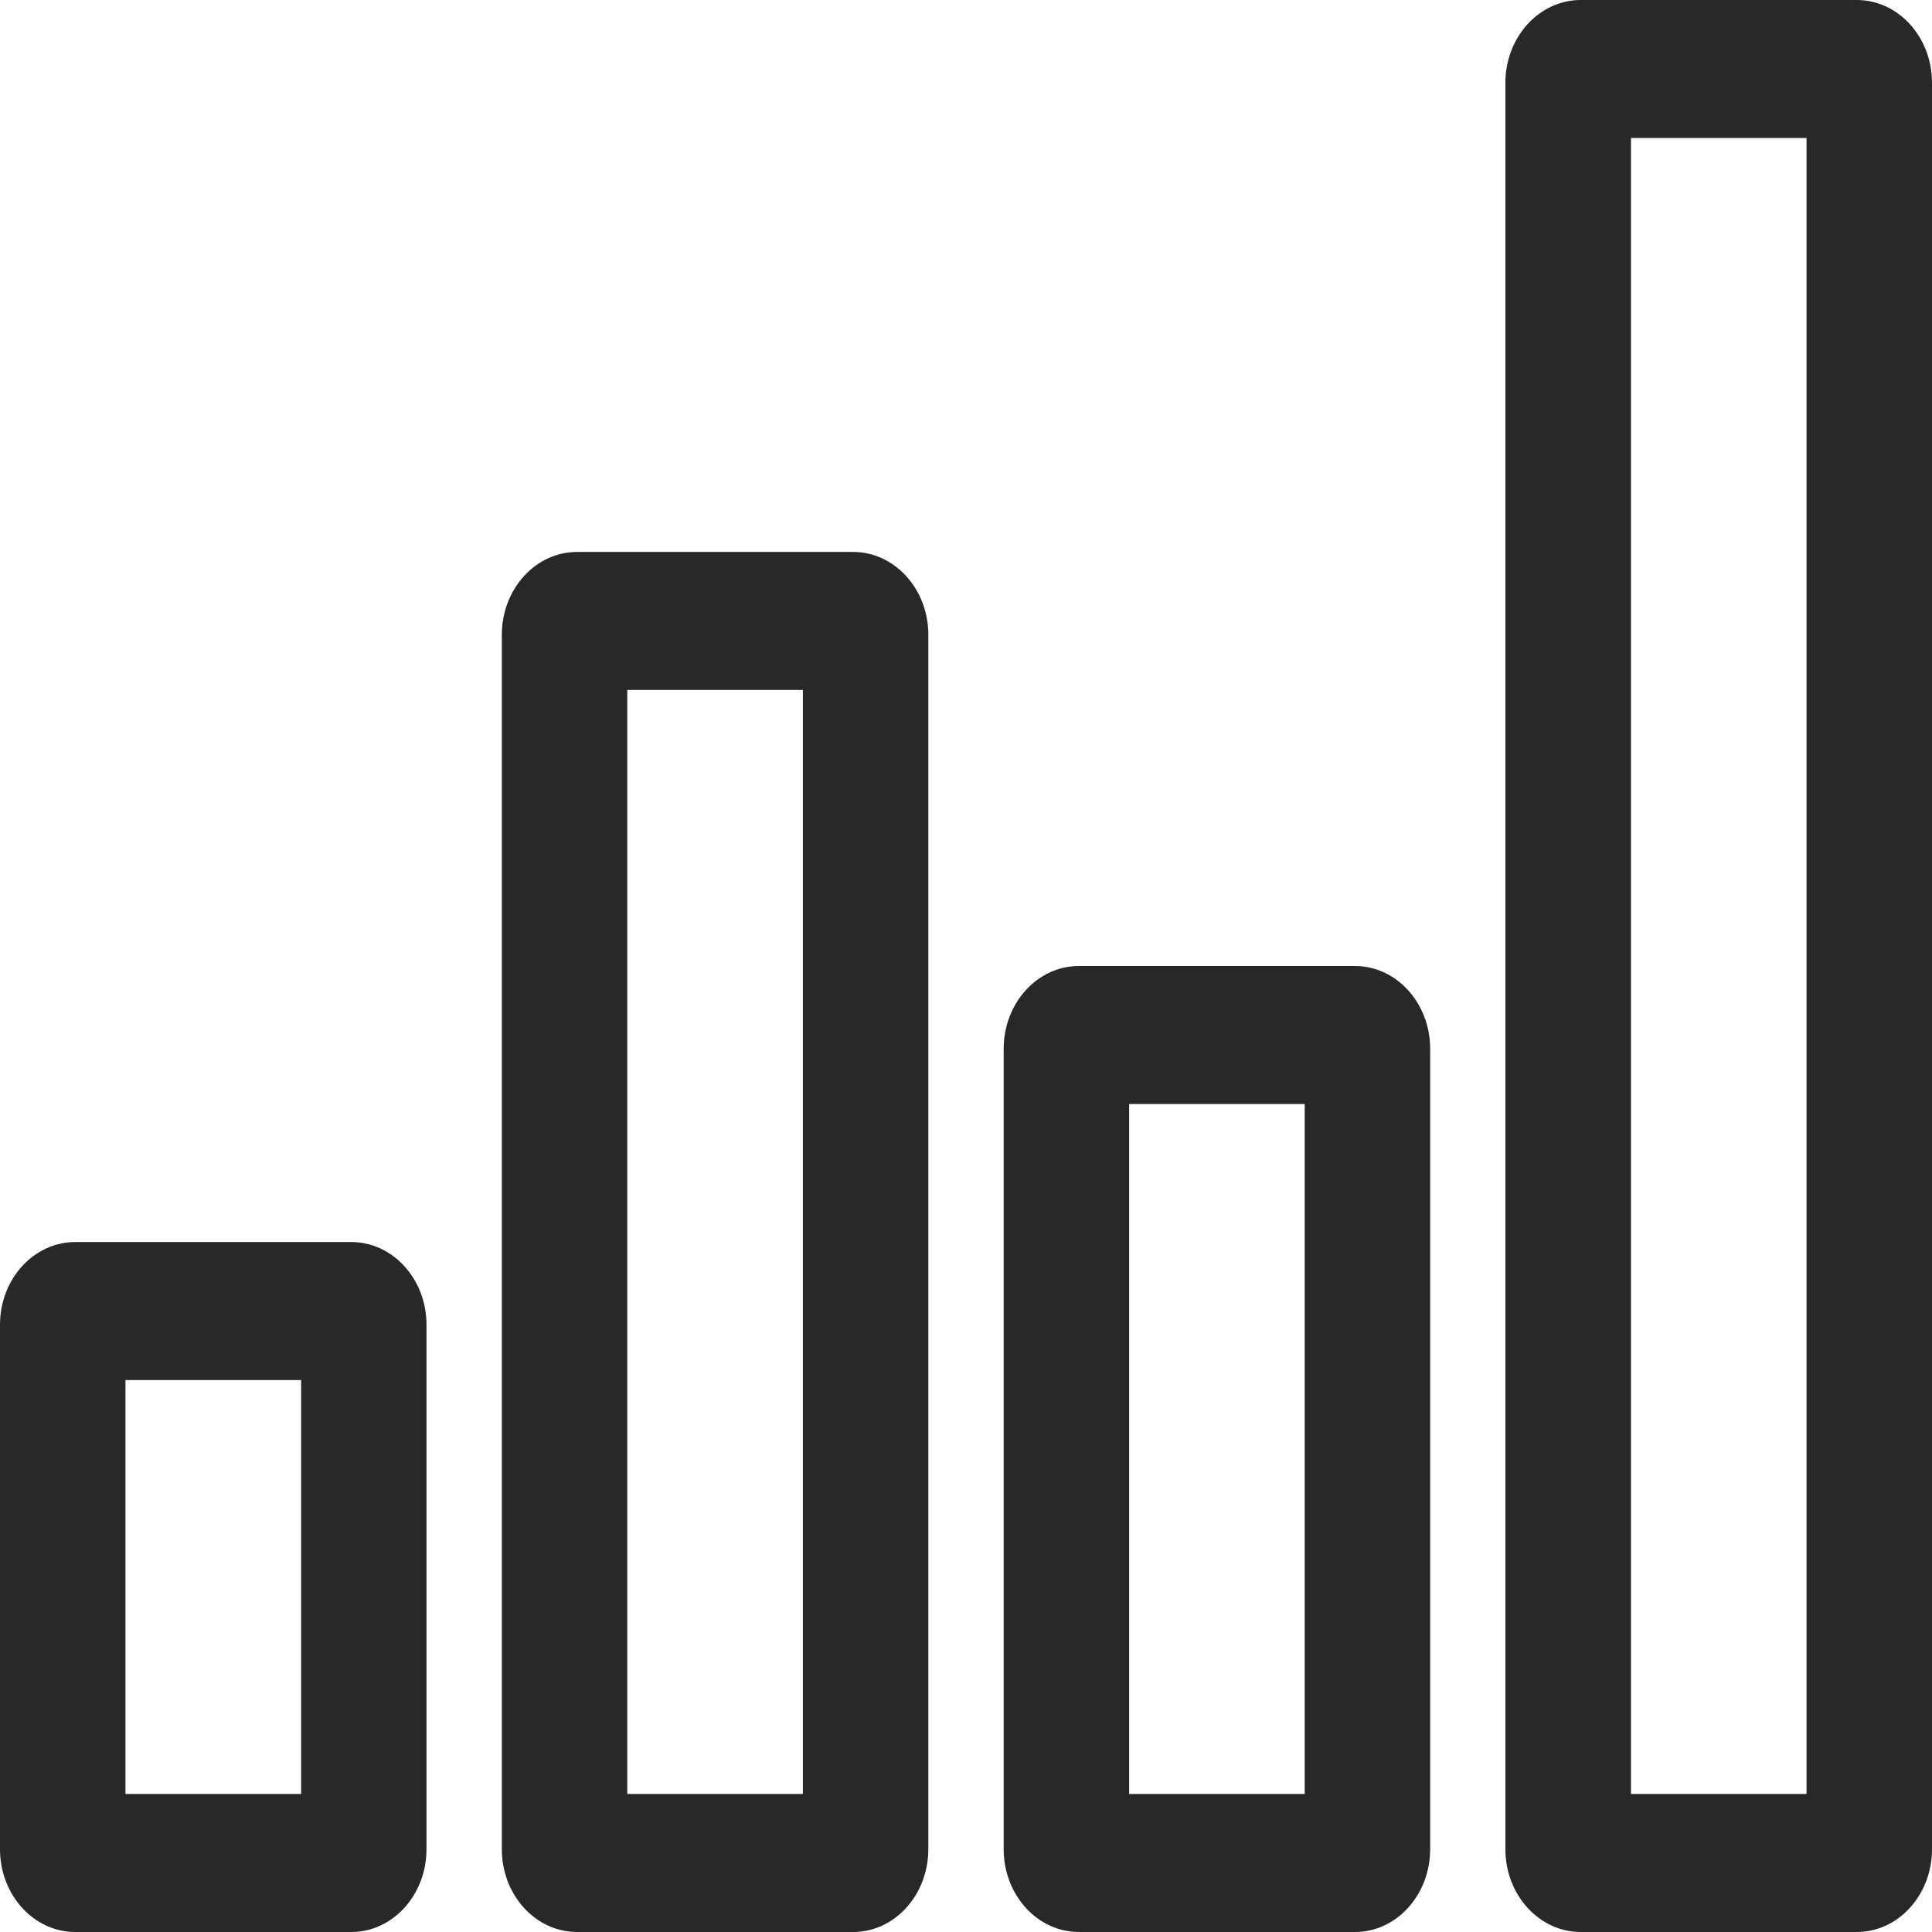
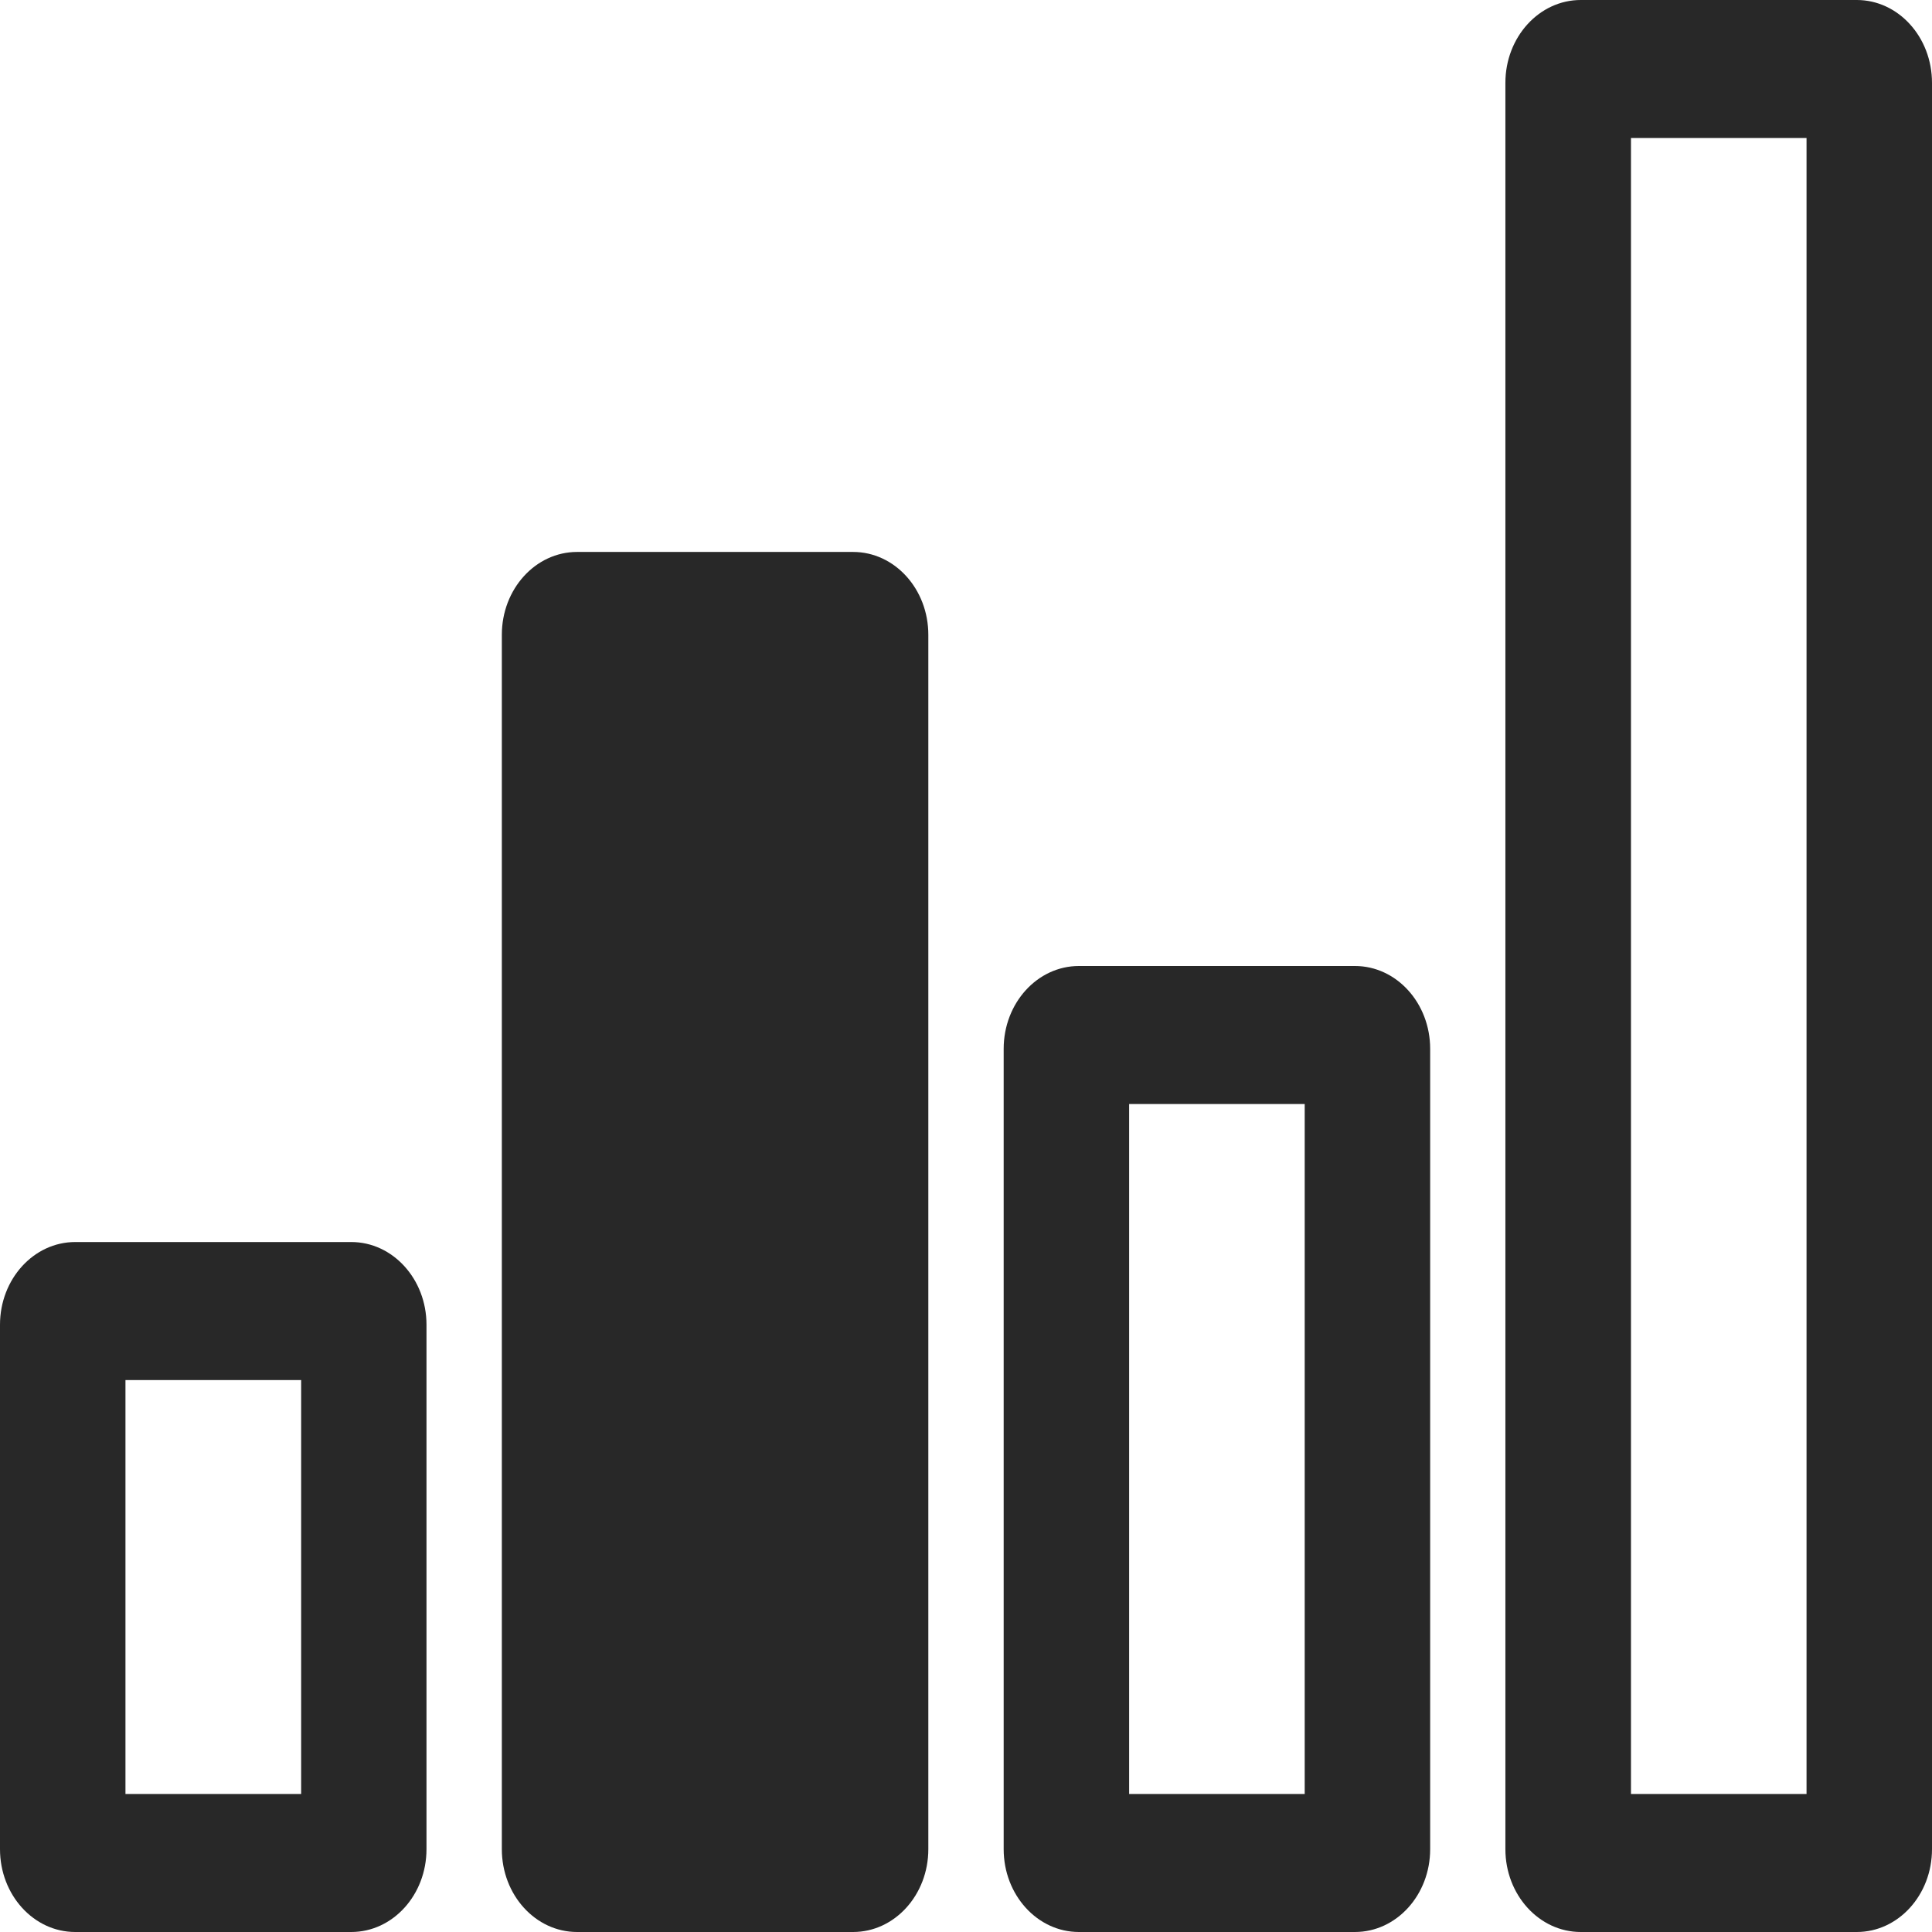
<svg xmlns="http://www.w3.org/2000/svg" width="16" height="16" viewBox="0 0 16 16" fill="none">
-   <path fill-rule="evenodd" clip-rule="evenodd" d="M13.091 0C12.747 0 12.467 0.307 12.467 0.686V15.314C12.467 15.693 12.747 16 13.091 16H15.377C15.721 16 16 15.693 16 15.314V0.686C16 0.307 15.721 0 15.377 0H13.091ZM14.961 14.857H13.507V1.143H14.961V14.857ZM8.935 8C8.591 8 8.312 8.307 8.312 8.686V15.314C8.312 15.693 8.591 16 8.935 16H11.221C11.565 16 11.844 15.693 11.844 15.314V8.686C11.844 8.307 11.565 8 11.221 8H8.935ZM9.351 14.857V9.143H10.805V14.857H9.351ZM4.156 5.257C4.156 4.878 4.435 4.571 4.779 4.571H7.065C7.409 4.571 7.688 4.878 7.688 5.257V15.314C7.688 15.693 7.409 16 7.065 16H4.779C4.435 16 4.156 15.693 4.156 15.314V5.257ZM5.195 5.714V14.857H6.649V5.714H5.195ZM0.623 10.286C0.279 10.286 0 10.593 0 10.971V15.314C0 15.693 0.279 16 0.623 16H2.909C3.253 16 3.532 15.693 3.532 15.314V10.971C3.532 10.593 3.253 10.286 2.909 10.286H0.623ZM1.039 14.857V11.429H2.494V14.857H1.039Z" fill="#282828" />
+   <path fill-rule="evenodd" clip-rule="evenodd" d="M13.091 0C12.747 0 12.467 0.307 12.467 0.686V15.314C12.467 15.693 12.747 16 13.091 16H15.377C15.721 16 16 15.693 16 15.314V0.686C16 0.307 15.721 0 15.377 0H13.091ZM14.961 14.857H13.507V1.143H14.961V14.857ZM8.935 8C8.591 8 8.312 8.307 8.312 8.686V15.314C8.312 15.693 8.591 16 8.935 16H11.221C11.565 16 11.844 15.693 11.844 15.314V8.686C11.844 8.307 11.565 8 11.221 8H8.935ZM9.351 14.857V9.143H10.805V14.857H9.351ZM4.156 5.257C4.156 4.878 4.435 4.571 4.779 4.571H7.065C7.409 4.571 7.688 4.878 7.688 5.257V15.314C7.688 15.693 7.409 16 7.065 16H4.779C4.435 16 4.156 15.693 4.156 15.314V5.257ZM5.195 5.714V14.857V5.714H5.195ZM0.623 10.286C0.279 10.286 0 10.593 0 10.971V15.314C0 15.693 0.279 16 0.623 16H2.909C3.253 16 3.532 15.693 3.532 15.314V10.971C3.532 10.593 3.253 10.286 2.909 10.286H0.623ZM1.039 14.857V11.429H2.494V14.857H1.039Z" fill="#282828" />
</svg>